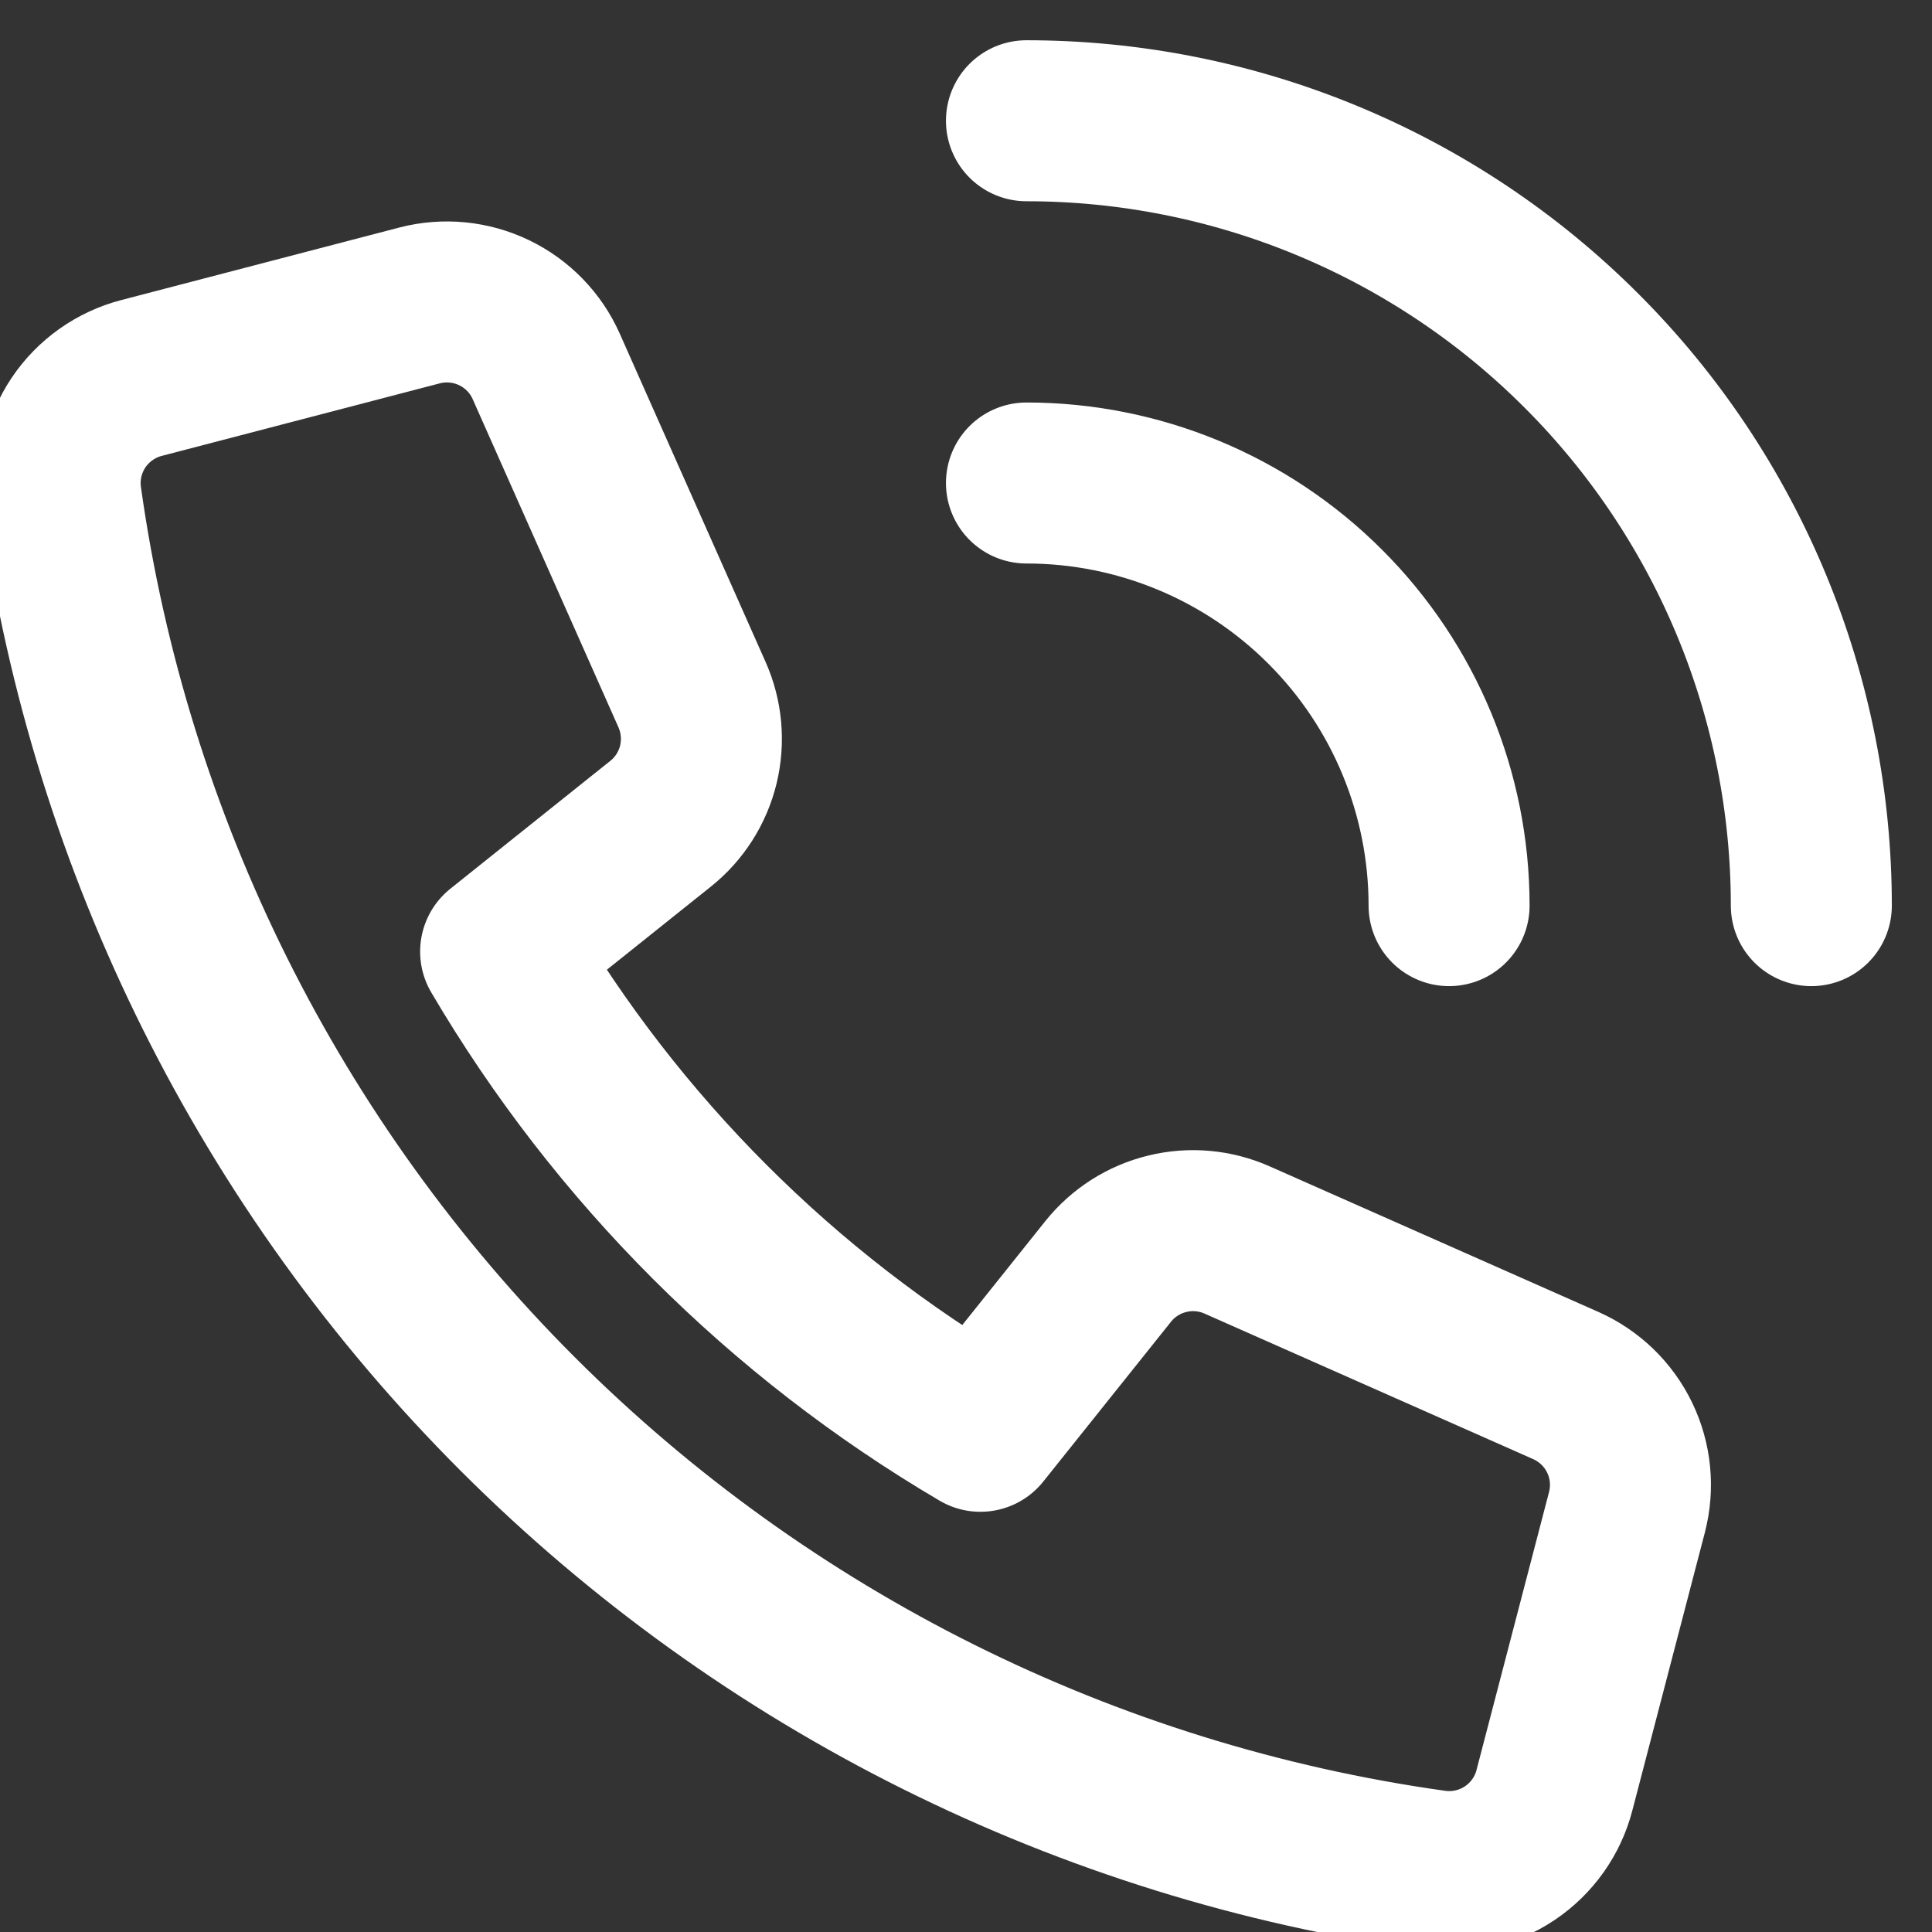
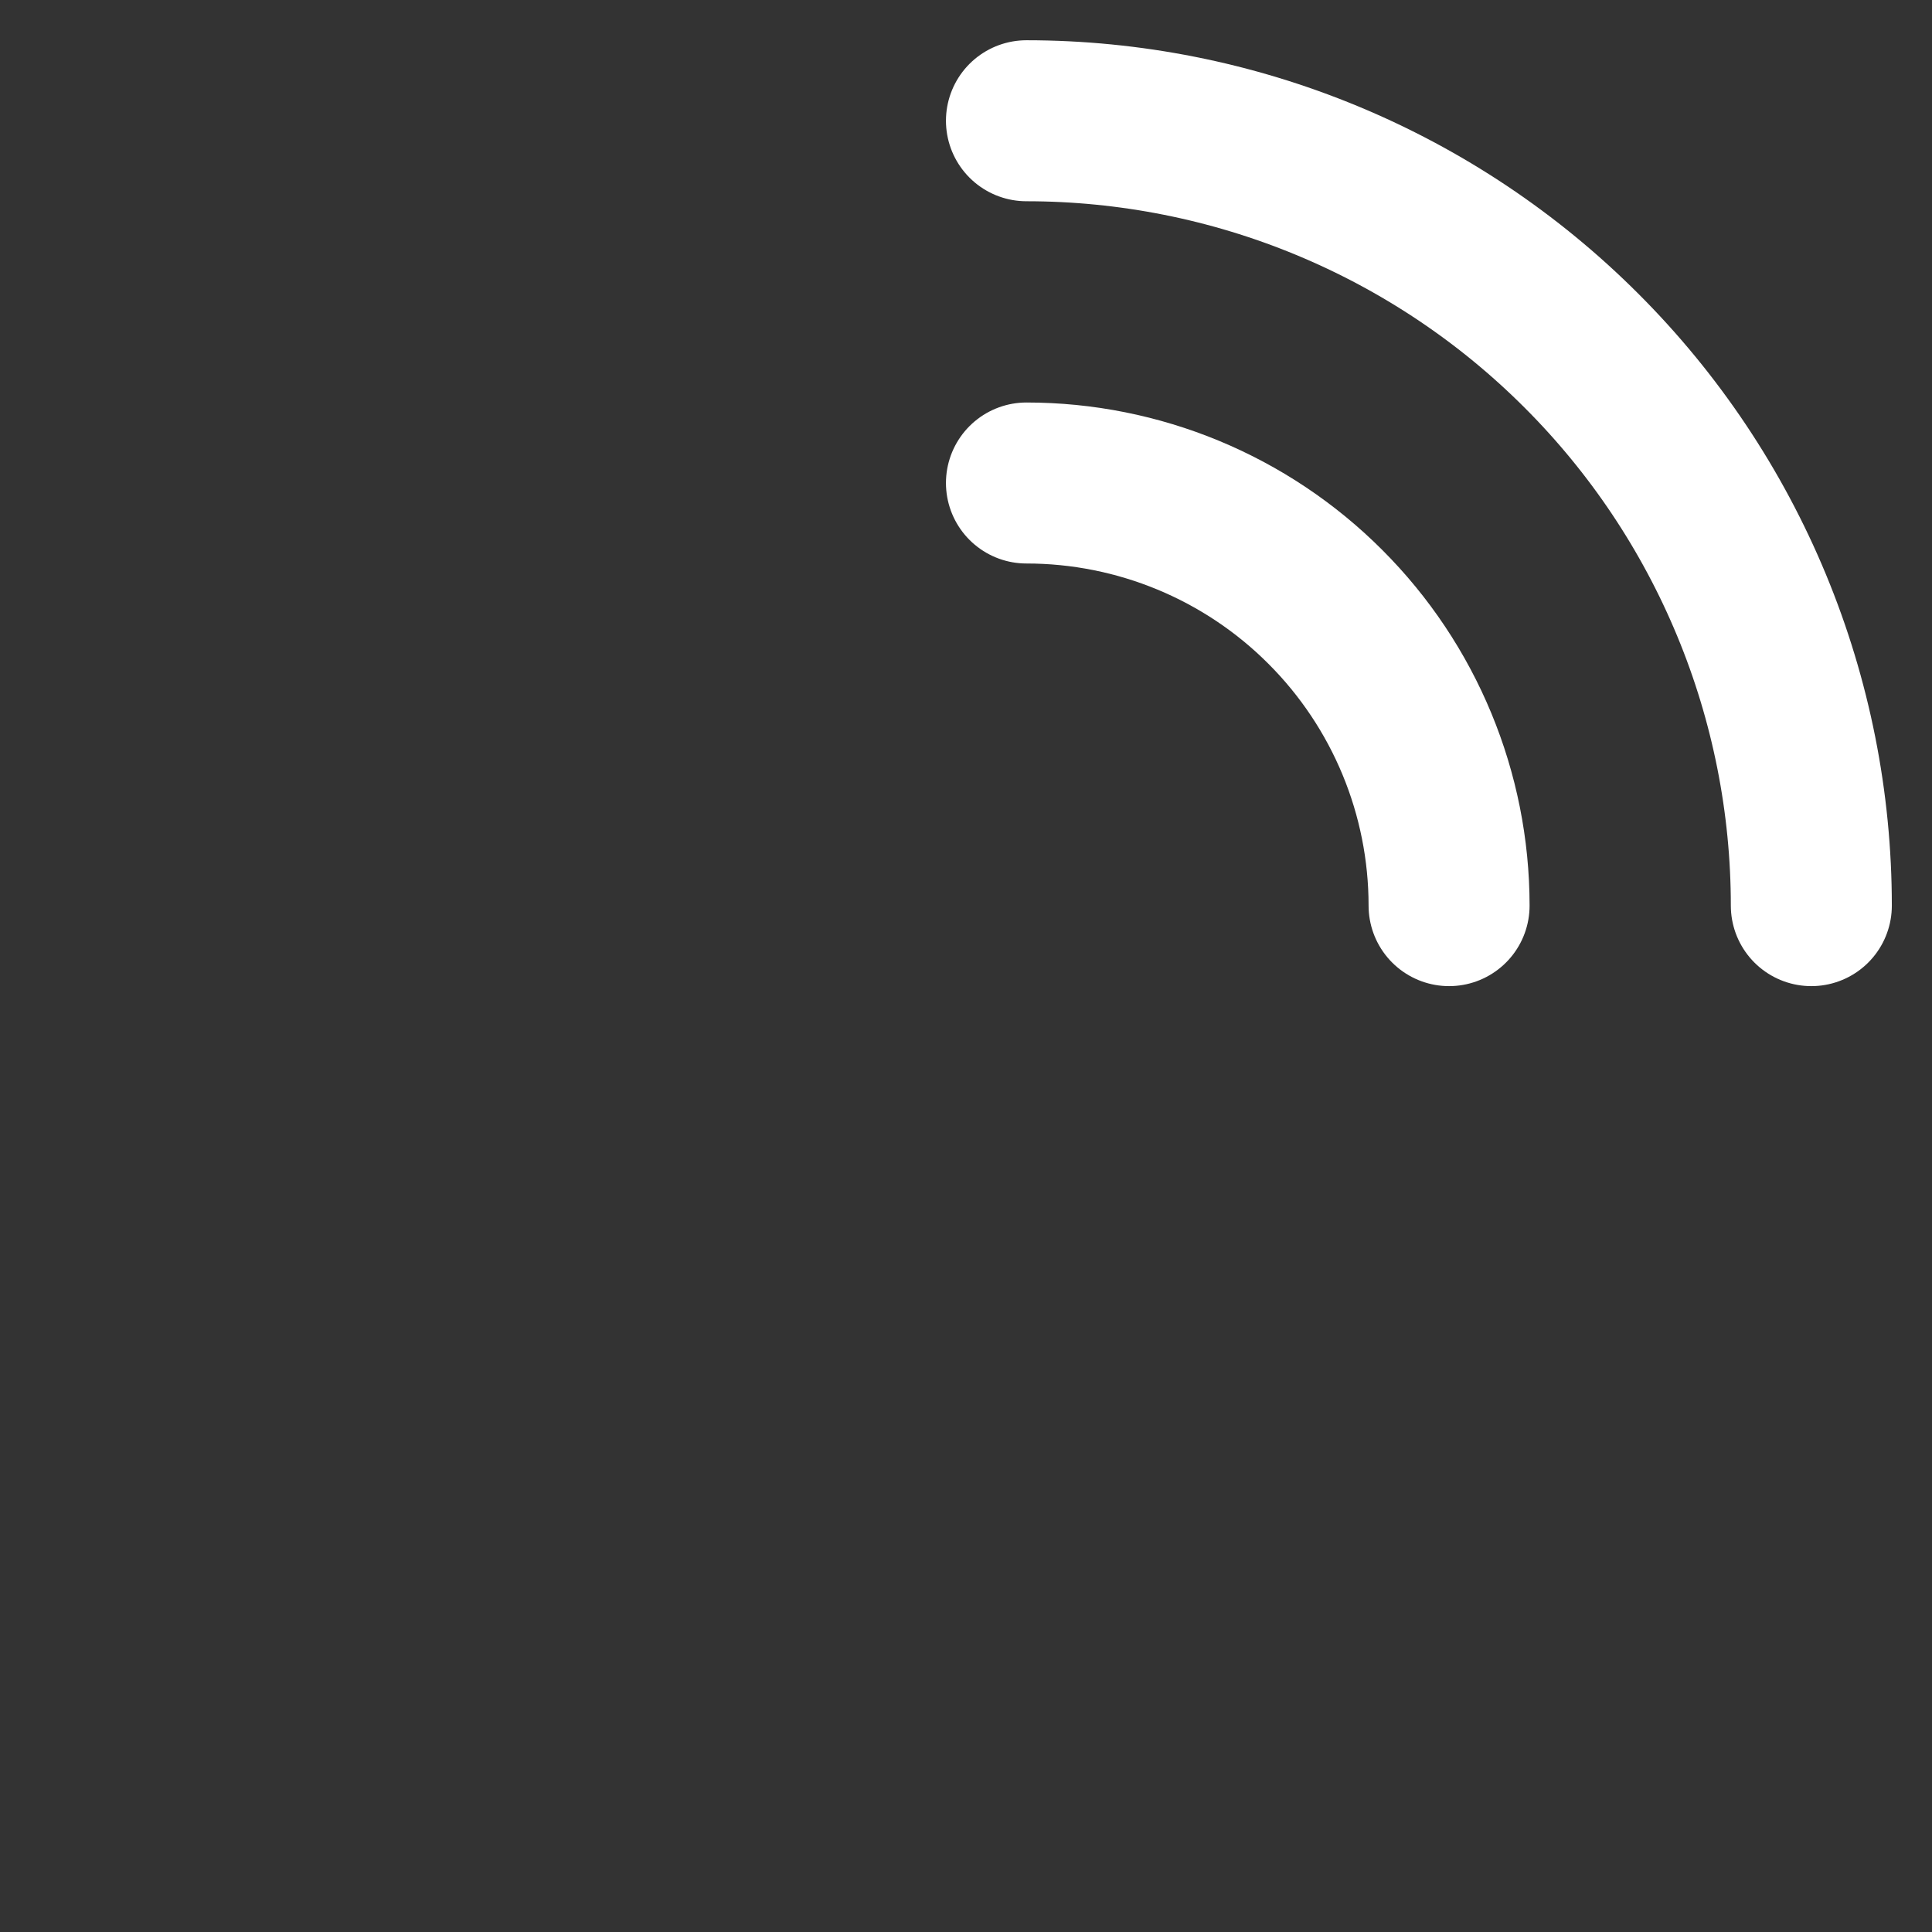
<svg xmlns="http://www.w3.org/2000/svg" width="24" height="24" viewBox="0 0 24 24" fill="none">
  <rect x="0" y="0" width="24" height="24" fill="#333333" stroke="none" />
-   <path d="M13.767 15.793L12.179 17.78C9.718 16.333 7.666 14.282 6.219 11.821L8.207 10.232C8.44 10.046 8.604 9.788 8.675 9.498C8.745 9.208 8.718 8.903 8.597 8.63L6.786 4.553C6.657 4.261 6.427 4.024 6.139 3.885C5.851 3.746 5.522 3.714 5.213 3.794L1.763 4.694C1.44 4.777 1.159 4.976 0.974 5.252C0.79 5.529 0.713 5.865 0.761 6.194C1.367 10.501 3.358 14.494 6.434 17.568C9.511 20.643 13.504 22.632 17.811 23.236C18.141 23.283 18.476 23.207 18.753 23.022C19.03 22.837 19.229 22.556 19.311 22.234L20.211 18.784C20.291 18.474 20.259 18.147 20.12 17.859C19.981 17.571 19.744 17.342 19.452 17.212L15.369 15.404C15.097 15.283 14.792 15.255 14.502 15.326C14.212 15.396 13.954 15.56 13.767 15.793V15.793Z" stroke="white" stroke-width="2" stroke-linecap="round" stroke-linejoin="round" />
  <path d="M12.751 6C14.143 6 15.479 6.553 16.463 7.538C17.448 8.522 18.001 9.858 18.001 11.25" stroke="white" stroke-width="2" stroke-linecap="round" stroke-linejoin="round" />
  <path d="M12.751 1.5C14.031 1.5 15.299 1.752 16.482 2.242C17.665 2.732 18.74 3.45 19.645 4.356C20.551 5.261 21.269 6.336 21.759 7.519C22.249 8.702 22.501 9.97 22.501 11.25" stroke="white" stroke-width="2" stroke-linecap="round" stroke-linejoin="round" />
</svg>